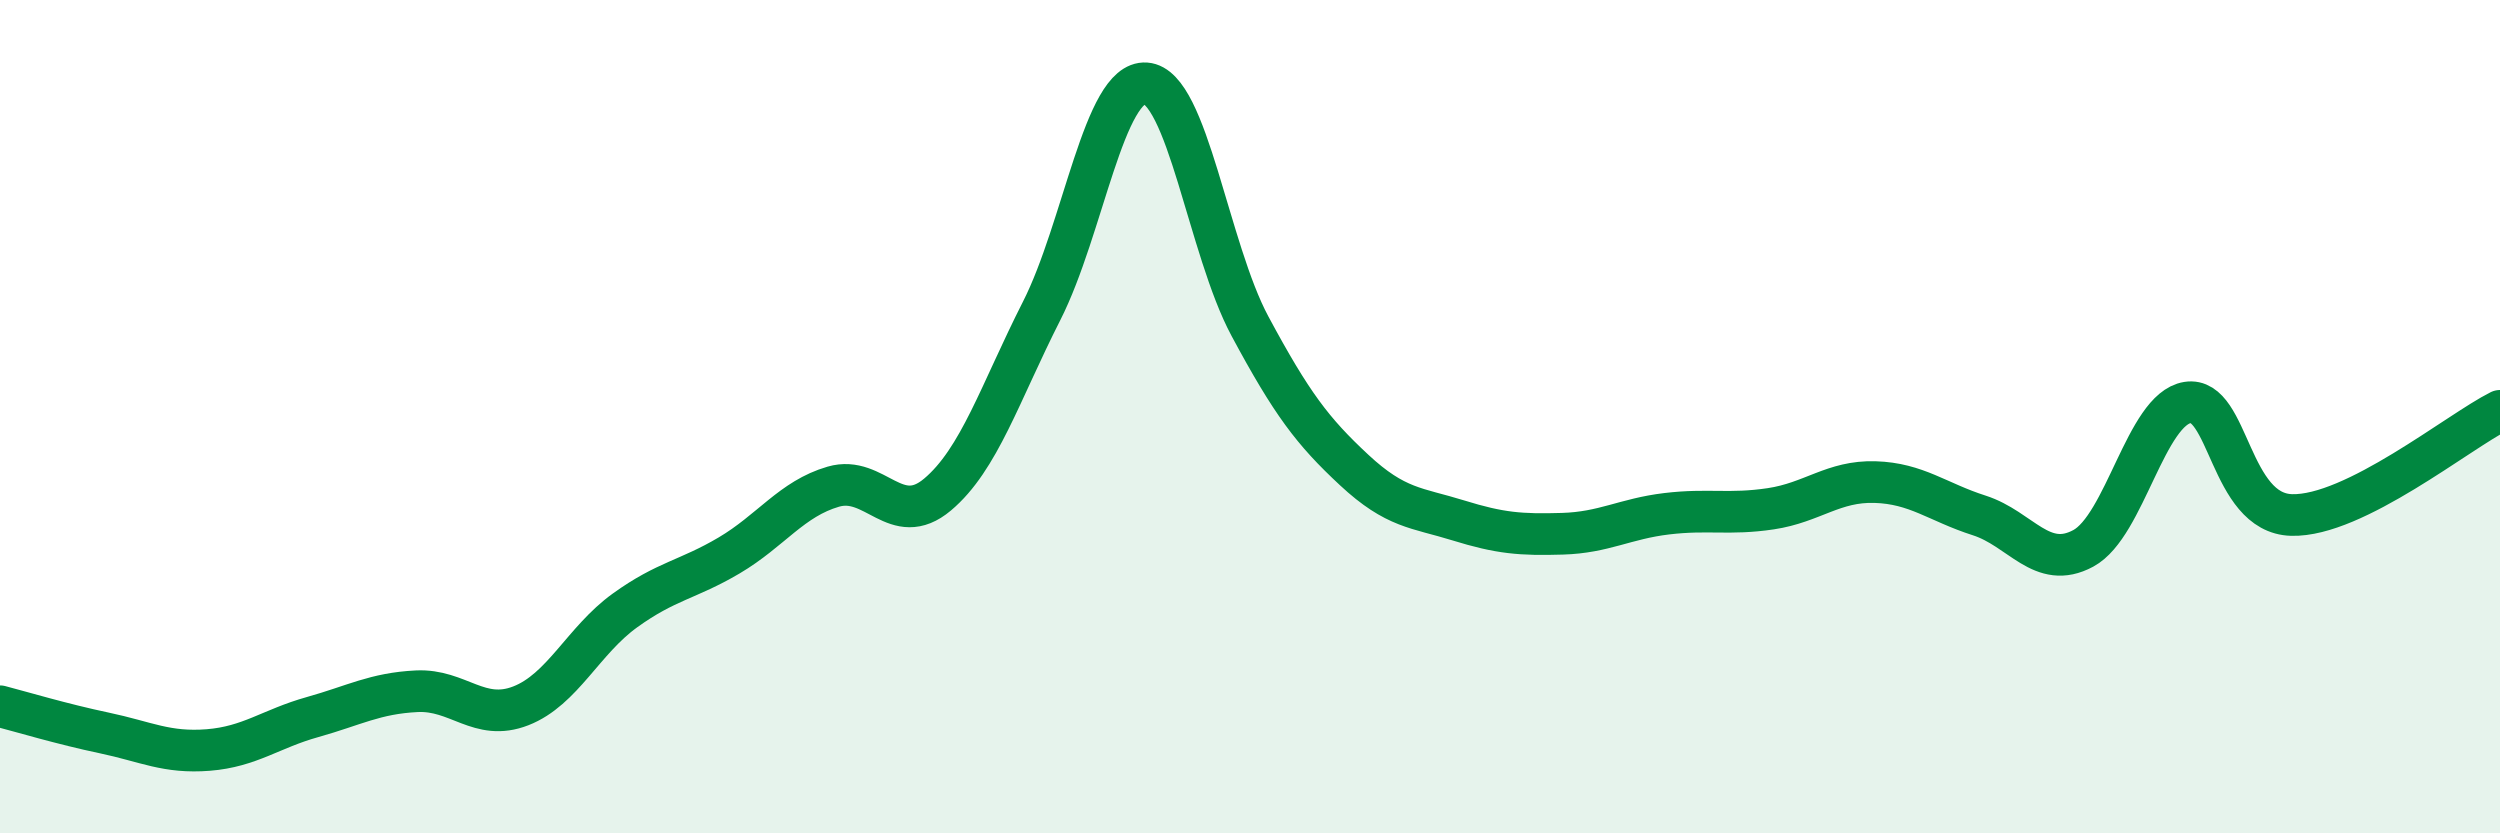
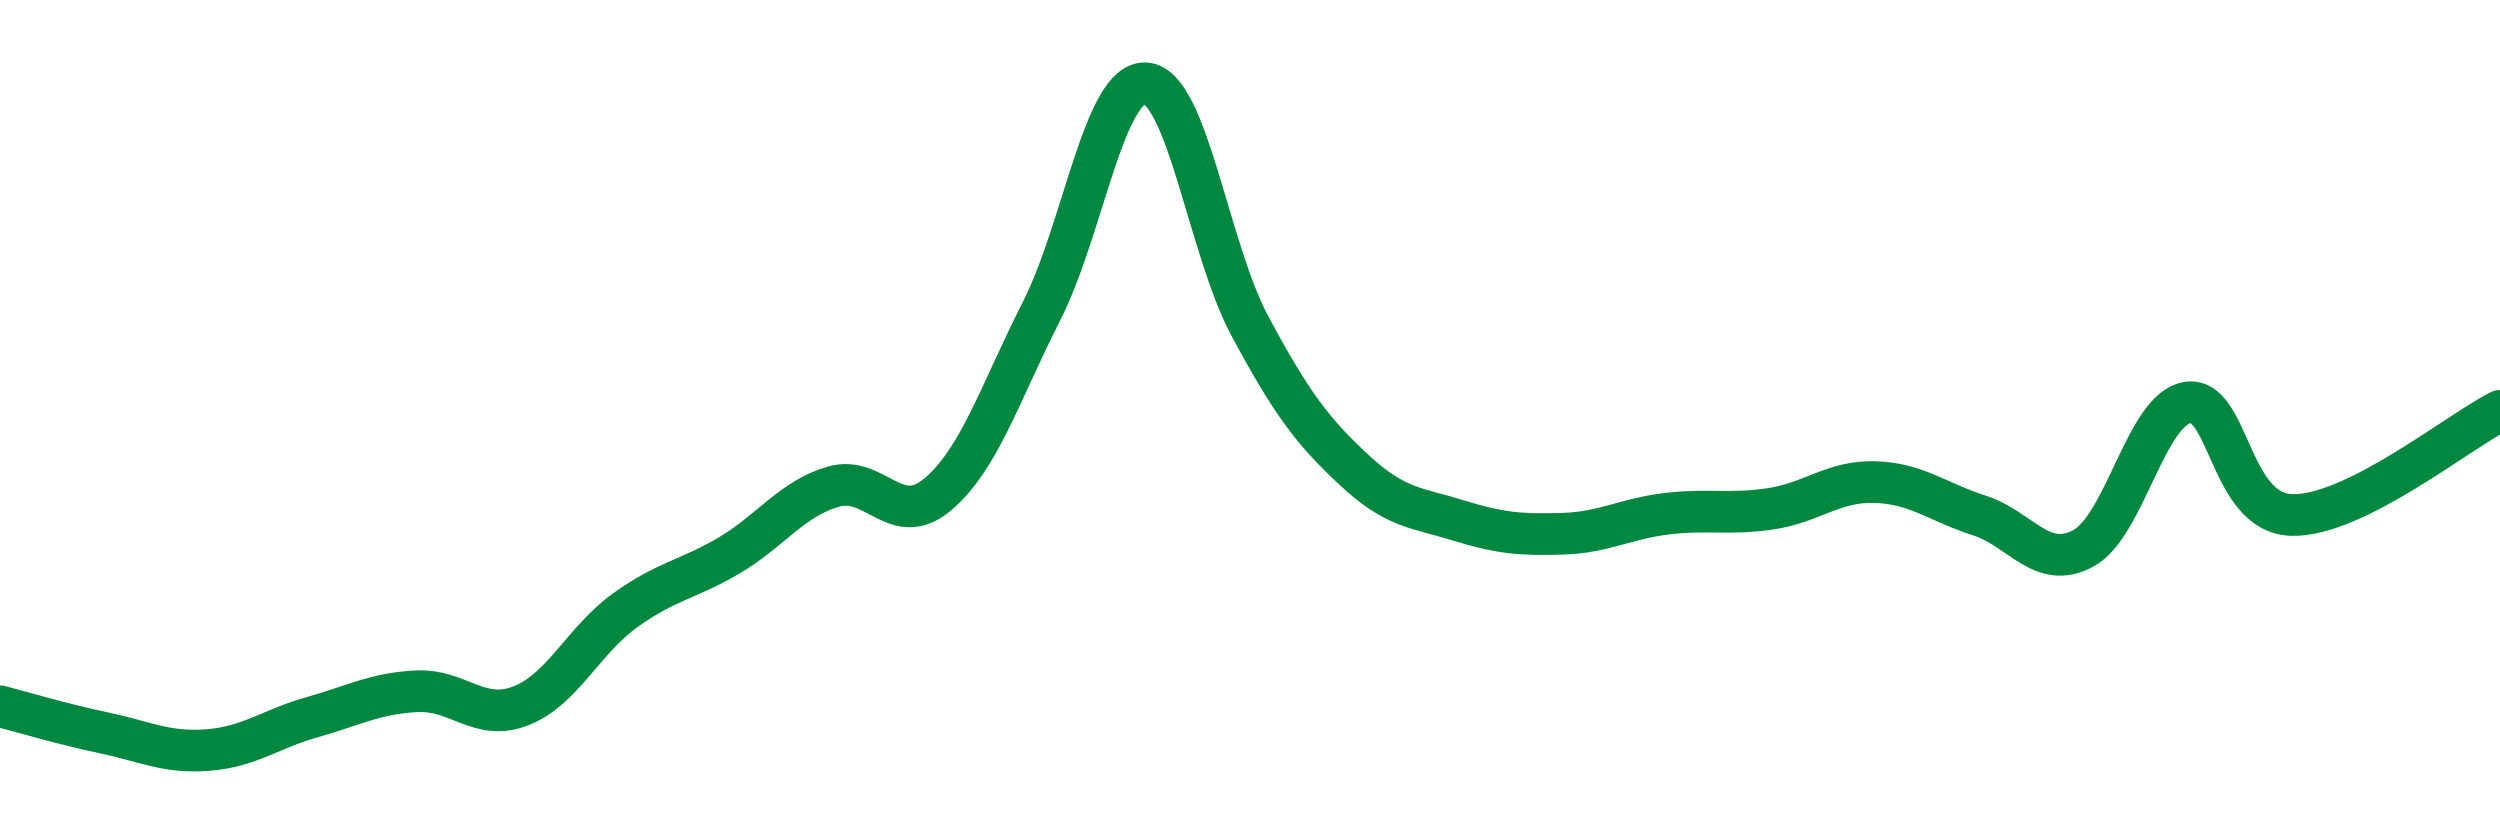
<svg xmlns="http://www.w3.org/2000/svg" width="60" height="20" viewBox="0 0 60 20">
-   <path d="M 0,16.95 C 0.5,17.08 1.5,17.38 2.5,17.59 C 3.5,17.8 4,18.08 5,18 C 6,17.92 6.5,17.49 7.5,17.21 C 8.5,16.93 9,16.64 10,16.59 C 11,16.54 11.5,17.33 12.5,16.94 C 13.5,16.55 14,15.37 15,14.65 C 16,13.93 16.5,13.92 17.5,13.33 C 18.5,12.74 19,11.97 20,11.68 C 21,11.39 21.5,12.71 22.5,11.87 C 23.5,11.03 24,9.43 25,7.46 C 26,5.49 26.5,1.93 27.5,2 C 28.5,2.07 29,5.97 30,7.83 C 31,9.69 31.5,10.35 32.5,11.28 C 33.5,12.21 34,12.18 35,12.49 C 36,12.8 36.5,12.84 37.5,12.81 C 38.5,12.78 39,12.45 40,12.33 C 41,12.21 41.5,12.36 42.5,12.21 C 43.5,12.06 44,11.54 45,11.57 C 46,11.6 46.5,12.05 47.5,12.37 C 48.5,12.69 49,13.7 50,13.16 C 51,12.62 51.5,9.82 52.5,9.66 C 53.5,9.5 53.5,12.32 55,12.36 C 56.5,12.4 59,10.36 60,9.86L60 20L0 20Z" fill="#008740" opacity="0.1" stroke-linecap="round" stroke-linejoin="round" />
  <path d="M 0,16.95 C 0.5,17.08 1.5,17.38 2.5,17.59 C 3.5,17.8 4,18.08 5,18 C 6,17.92 6.5,17.49 7.5,17.21 C 8.5,16.93 9,16.64 10,16.59 C 11,16.54 11.5,17.33 12.5,16.94 C 13.5,16.55 14,15.37 15,14.65 C 16,13.93 16.5,13.92 17.5,13.33 C 18.5,12.74 19,11.97 20,11.68 C 21,11.39 21.5,12.71 22.5,11.87 C 23.5,11.03 24,9.43 25,7.46 C 26,5.49 26.5,1.93 27.5,2 C 28.5,2.07 29,5.97 30,7.83 C 31,9.69 31.5,10.35 32.5,11.28 C 33.5,12.21 34,12.18 35,12.49 C 36,12.8 36.5,12.84 37.5,12.81 C 38.5,12.78 39,12.45 40,12.33 C 41,12.21 41.5,12.36 42.5,12.21 C 43.5,12.06 44,11.54 45,11.57 C 46,11.6 46.5,12.05 47.5,12.37 C 48.5,12.69 49,13.7 50,13.16 C 51,12.62 51.5,9.82 52.5,9.66 C 53.5,9.5 53.5,12.32 55,12.36 C 56.5,12.4 59,10.36 60,9.86" stroke="#008740" stroke-width="1" fill="none" stroke-linecap="round" stroke-linejoin="round" />
</svg>